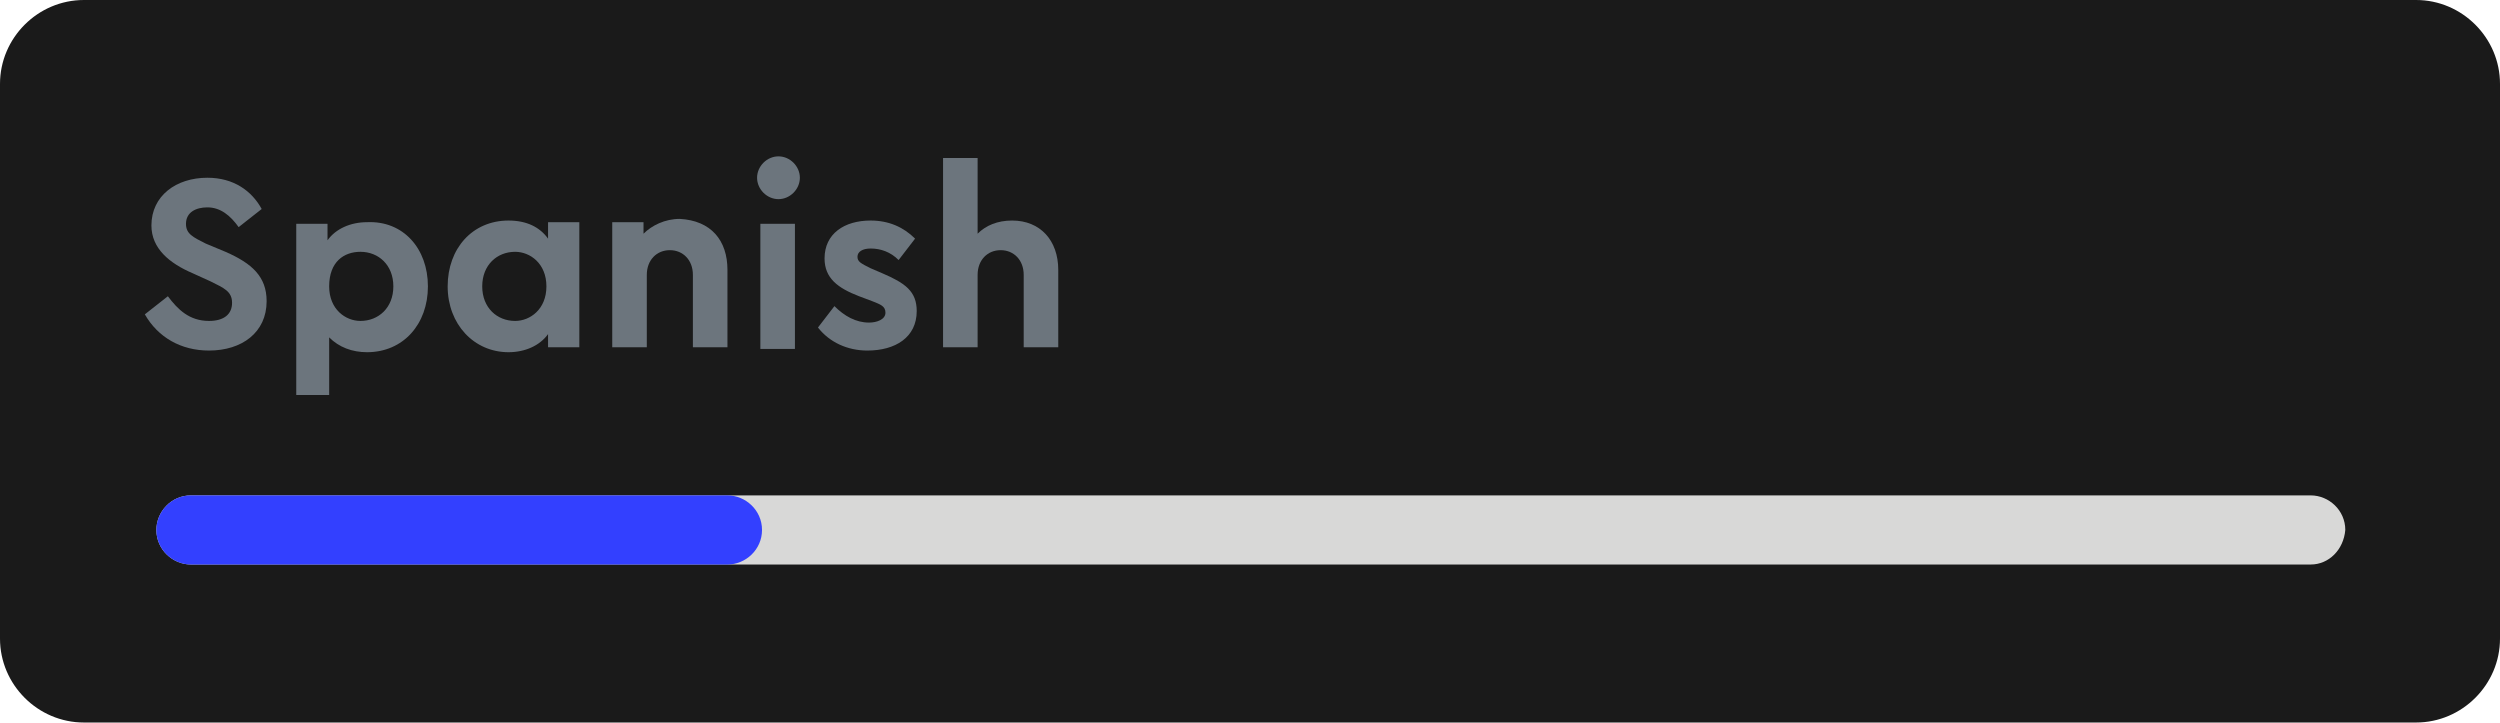
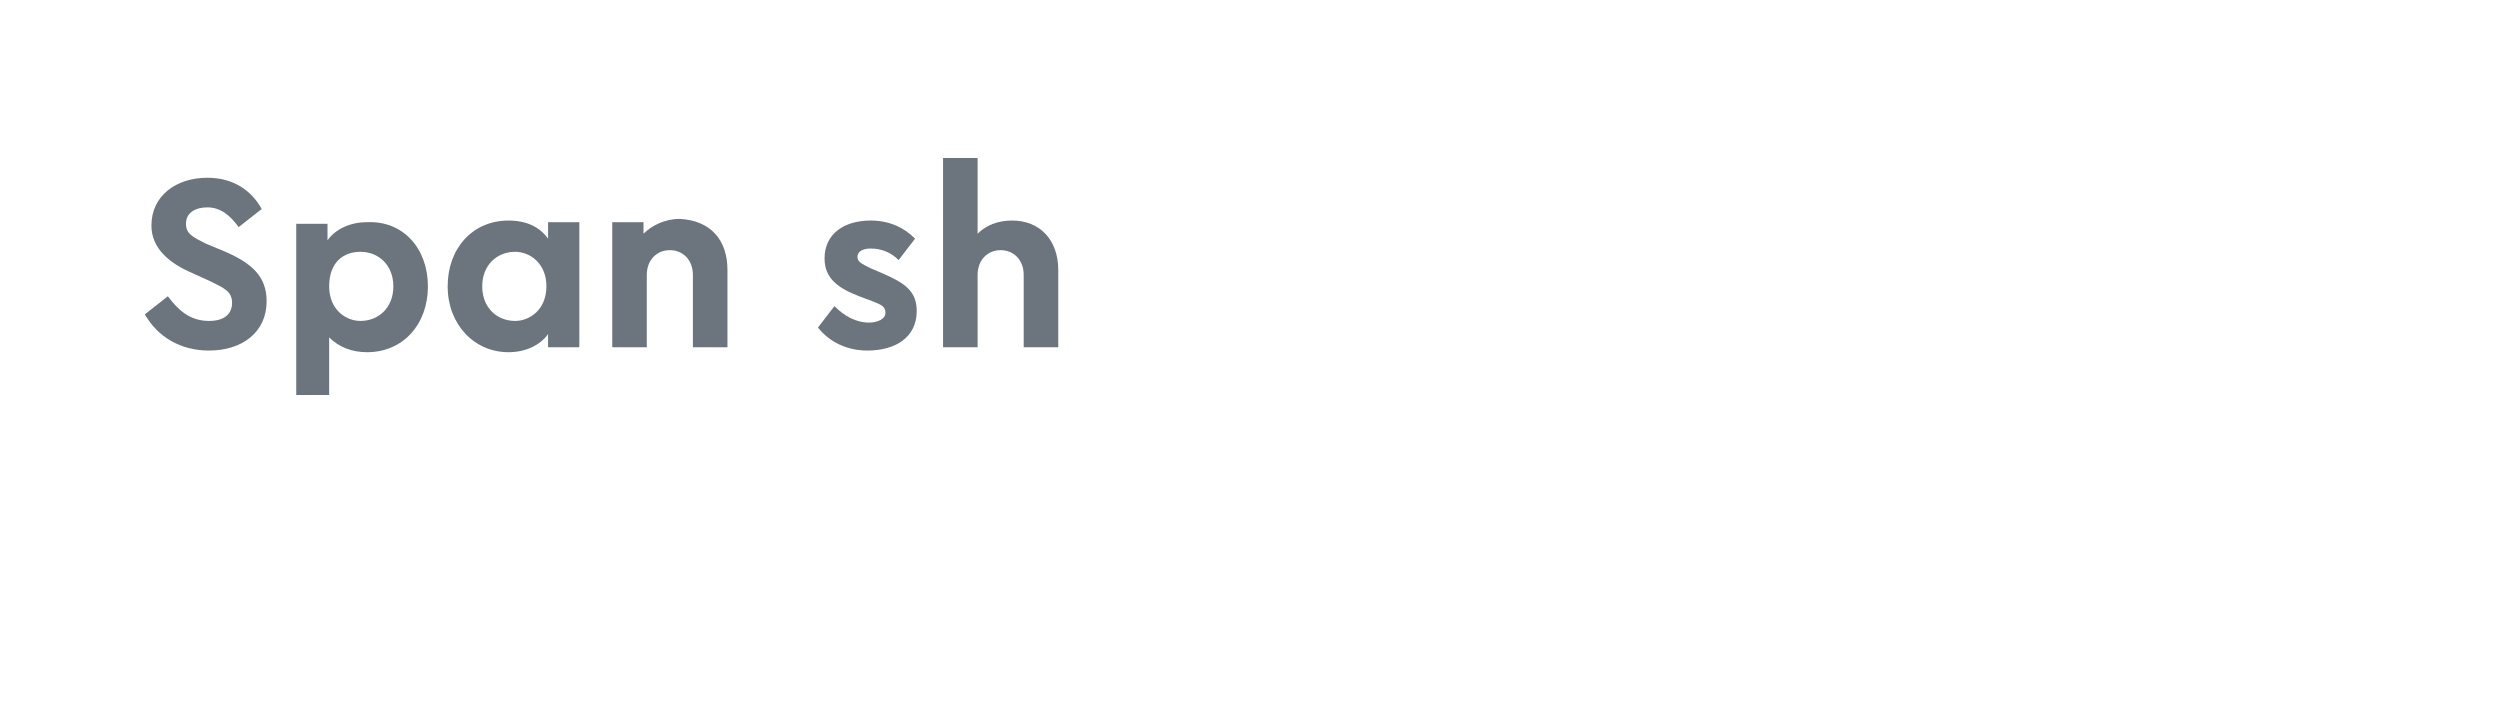
<svg xmlns="http://www.w3.org/2000/svg" version="1.1" id="Ebene_1" x="0px" y="0px" viewBox="0 0 151.9 43.9" style="enable-background:new 0 0 151.9 43.9;" xml:space="preserve">
  <style type="text/css">
	.st0{fill:#1A1A1A;}
	.st1{fill:#6C757D;}
	.st2{fill:#D8D8D7;}
	.st3{fill:#3340FF;}
</style>
-   <path class="st0" d="M146.8,43.9H5.1c-2.8,0-5.1-2.3-5.1-5.1V5.1C0,2.3,2.3,0,5.1,0h141.7c2.8,0,5.1,2.3,5.1,5.1v33.7  C151.9,41.6,149.6,43.9,146.8,43.9z" />
  <g>
    <path class="st1" d="M8.8,19.1l1.4-1.1c0.6,0.8,1.3,1.5,2.5,1.5c0.9,0,1.4-0.4,1.4-1.1c0-0.7-0.5-0.9-1.3-1.3l-1.1-0.5   c-1.4-0.6-2.5-1.5-2.5-2.9c0-1.8,1.5-2.9,3.4-2.9c1.6,0,2.7,0.8,3.3,1.9l-1.4,1.1c-0.5-0.7-1.1-1.2-1.9-1.2c-0.7,0-1.3,0.3-1.3,1   c0,0.6,0.4,0.8,1.2,1.2l1.2,0.5c1.6,0.7,2.5,1.5,2.5,3c0,1.9-1.5,3-3.5,3C11,21.3,9.6,20.5,8.8,19.1z" />
    <path class="st1" d="M26,17.4c0,2.3-1.5,4-3.7,4c-0.9,0-1.7-0.3-2.3-0.9v3.5H18V13.6h1.9v1c0.5-0.7,1.4-1.1,2.4-1.1   C24.5,13.4,26,15.1,26,17.4z M23.9,17.4c0-1.3-0.9-2.1-2-2.1c-1,0-1.9,0.6-1.9,2.1c0,1.4,1,2.1,1.9,2.1   C23,19.5,23.9,18.7,23.9,17.4z" />
    <path class="st1" d="M33.3,20.3c-0.5,0.7-1.4,1.1-2.4,1.1c-2.1,0-3.7-1.7-3.7-4c0-2.3,1.5-4,3.7-4c1.1,0,1.9,0.4,2.4,1.1v-1h1.9   v7.6h-1.9V20.3z M33.2,17.4c0-1.4-1-2.1-1.9-2.1c-1.1,0-2,0.8-2,2.1c0,1.3,0.9,2.1,2,2.1C32.2,19.5,33.2,18.8,33.2,17.4z" />
    <path class="st1" d="M44.2,16.4v4.7h-2.1v-4.4c0-0.9-0.6-1.5-1.4-1.5c-0.8,0-1.4,0.6-1.4,1.5v4.4h-2.1v-7.6h1.9v0.7   c0.5-0.5,1.3-0.9,2.2-0.9C43.2,13.4,44.2,14.6,44.2,16.4z" />
-     <path class="st1" d="M46,10.8c0-0.7,0.6-1.3,1.3-1.3s1.3,0.6,1.3,1.3c0,0.7-0.6,1.3-1.3,1.3S46,11.5,46,10.8z M46.2,21.2v-7.6h2.1   v7.6H46.2z" />
    <path class="st1" d="M49.7,19.9l1-1.3c0.6,0.6,1.3,1,2.1,1c0.5,0,1-0.2,1-0.6c0-0.4-0.3-0.5-0.8-0.7L52.2,18   c-1.3-0.5-2.1-1.1-2.1-2.3c0-1.5,1.2-2.3,2.8-2.3c1.1,0,2,0.4,2.7,1.1l-1,1.3c-0.5-0.5-1.1-0.7-1.7-0.7c-0.5,0-0.8,0.2-0.8,0.5   c0,0.3,0.2,0.4,0.8,0.7l0.7,0.3c1.4,0.6,2.1,1.1,2.1,2.3c0,1.6-1.3,2.4-3,2.4C51.5,21.3,50.4,20.8,49.7,19.9z" />
    <path class="st1" d="M64.3,16.4v4.7h-2.1v-4.4c0-0.9-0.6-1.5-1.4-1.5c-0.8,0-1.4,0.6-1.4,1.5v4.4h-2.1V9.6h2.1v4.6   c0.5-0.5,1.2-0.8,2.1-0.8C63.2,13.4,64.3,14.6,64.3,16.4z" />
  </g>
-   <path class="st2" d="M140.4,34.3H11.6c-1.1,0-2.1-0.9-2.1-2.1v0c0-1.1,0.9-2.1,2.1-2.1h128.8c1.1,0,2.1,0.9,2.1,2.1v0  C142.4,33.4,141.5,34.3,140.4,34.3z" />
-   <path class="st3" d="M44.2,34.3H11.6c-1.1,0-2.1-0.9-2.1-2.1v0c0-1.1,0.9-2.1,2.1-2.1h32.6c1.1,0,2.1,0.9,2.1,2.1v0  C46.3,33.4,45.3,34.3,44.2,34.3z" />
</svg>